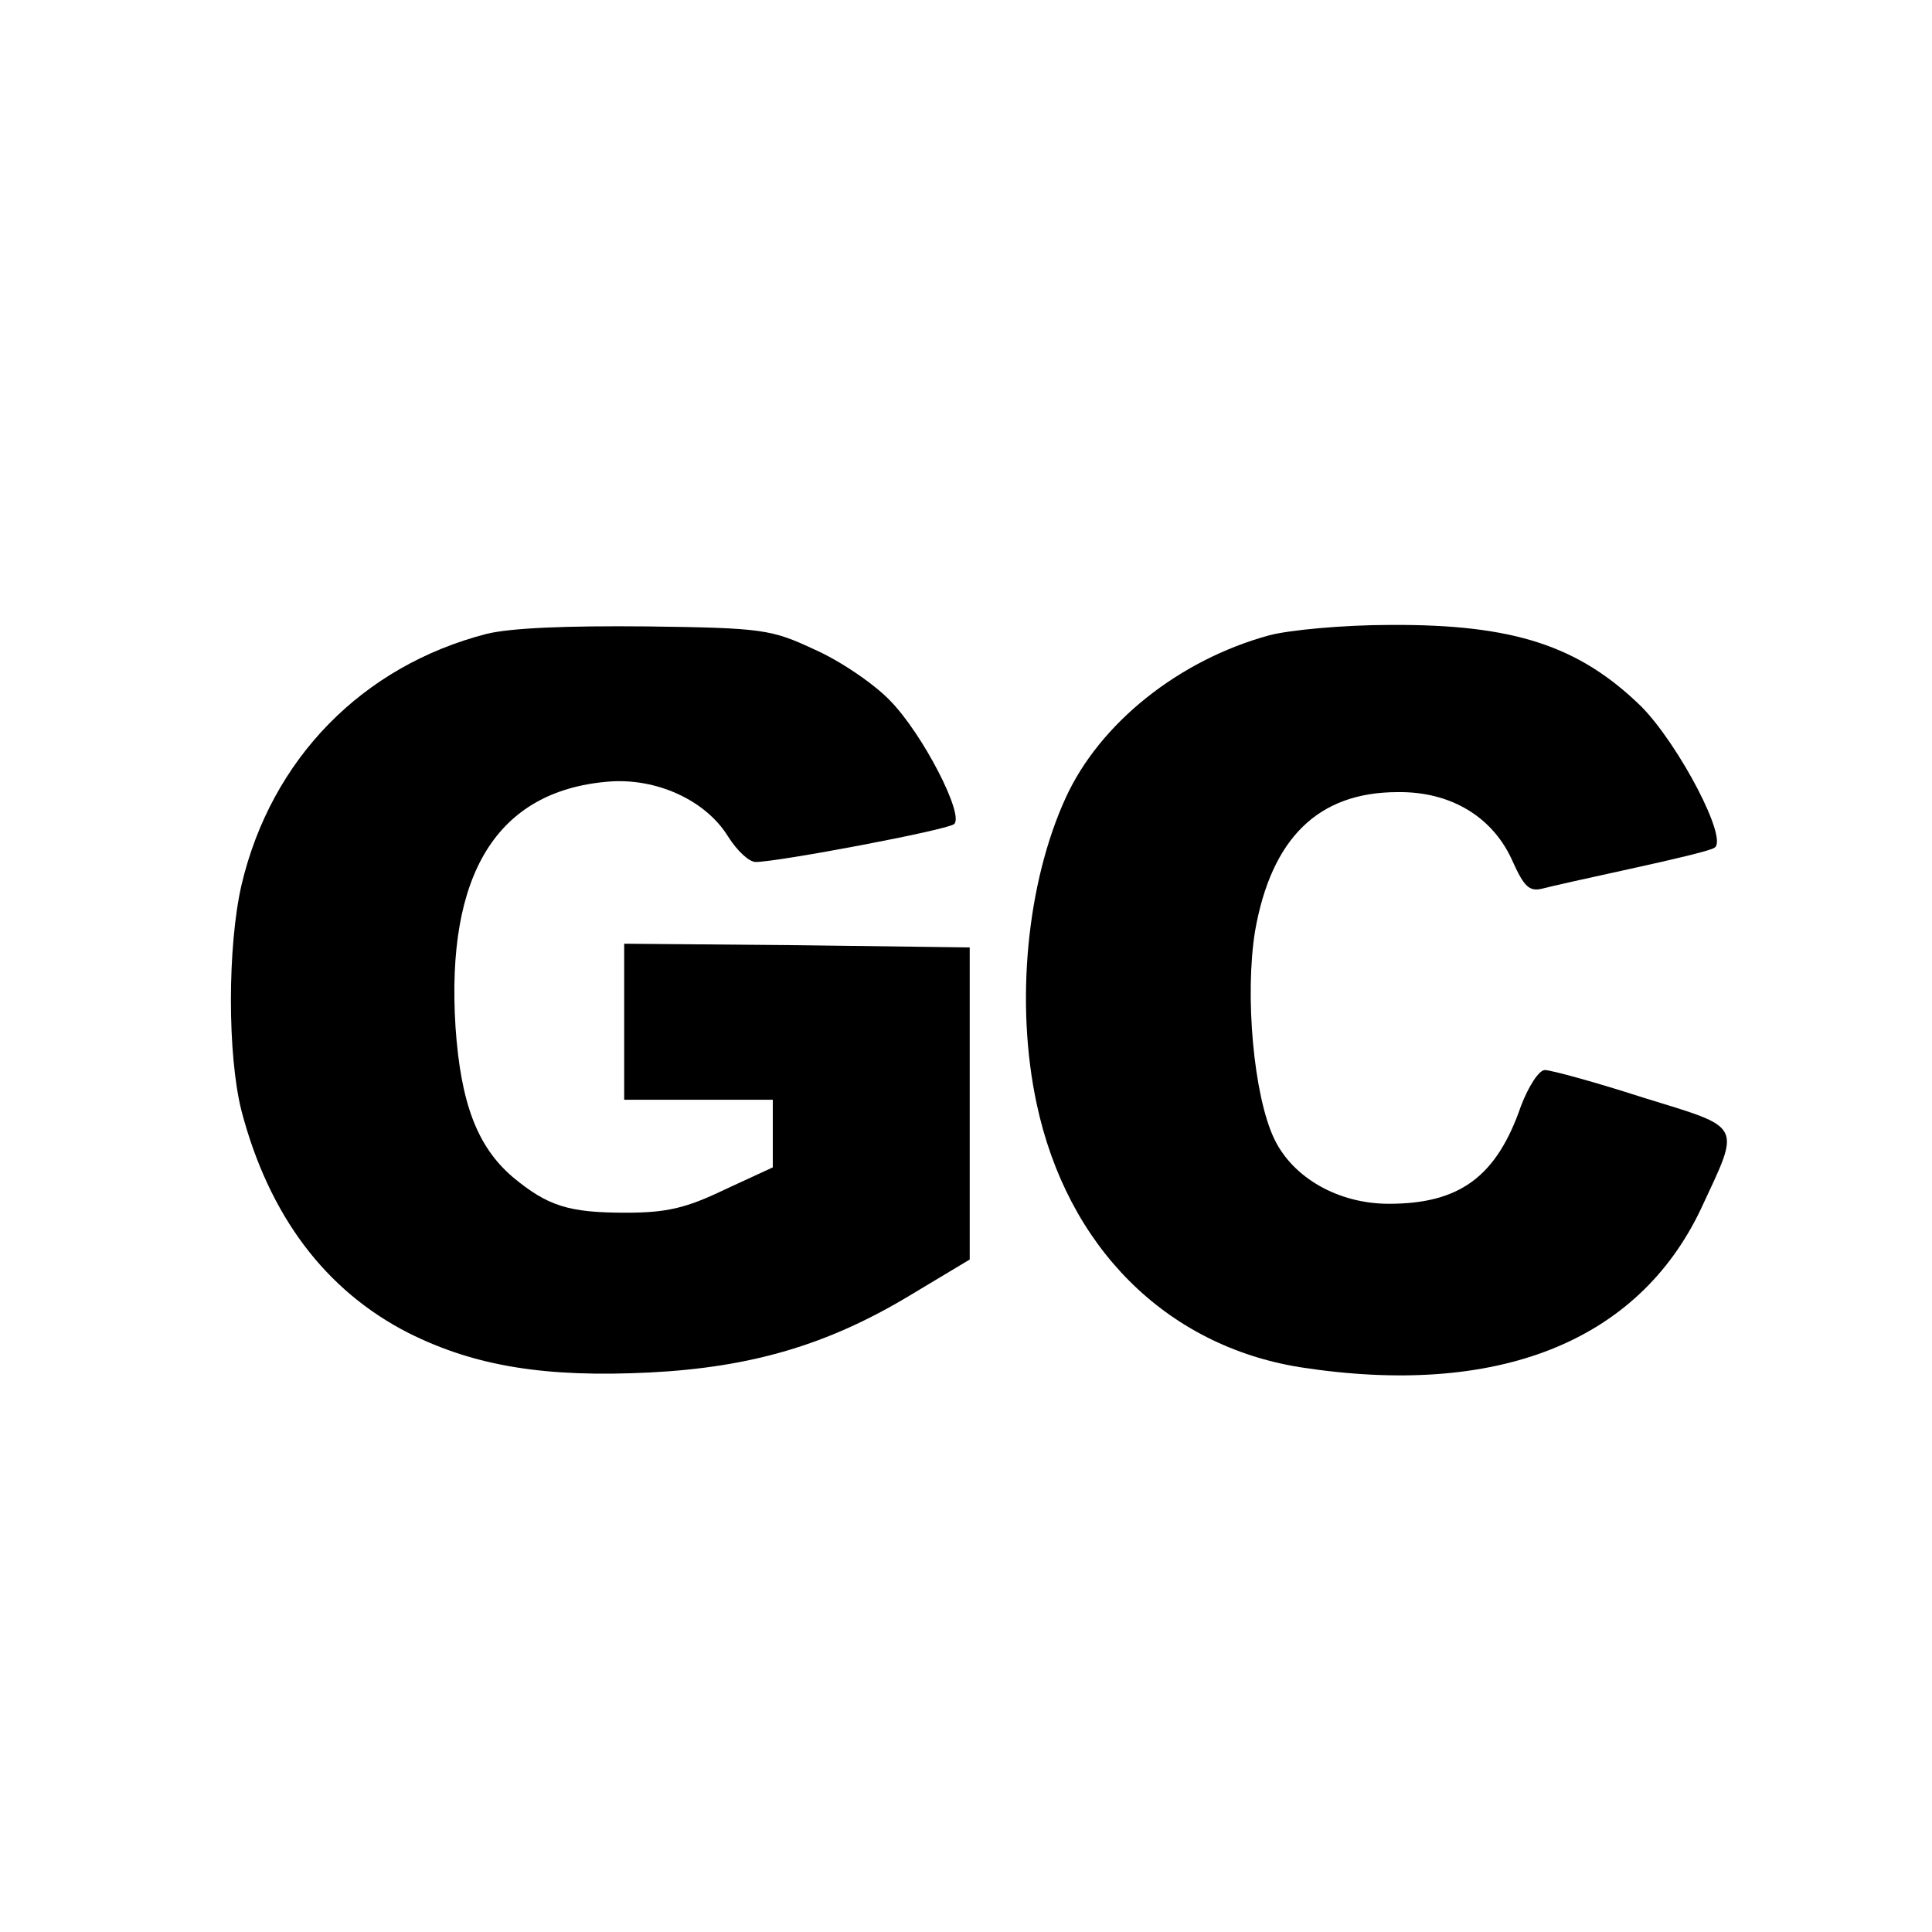
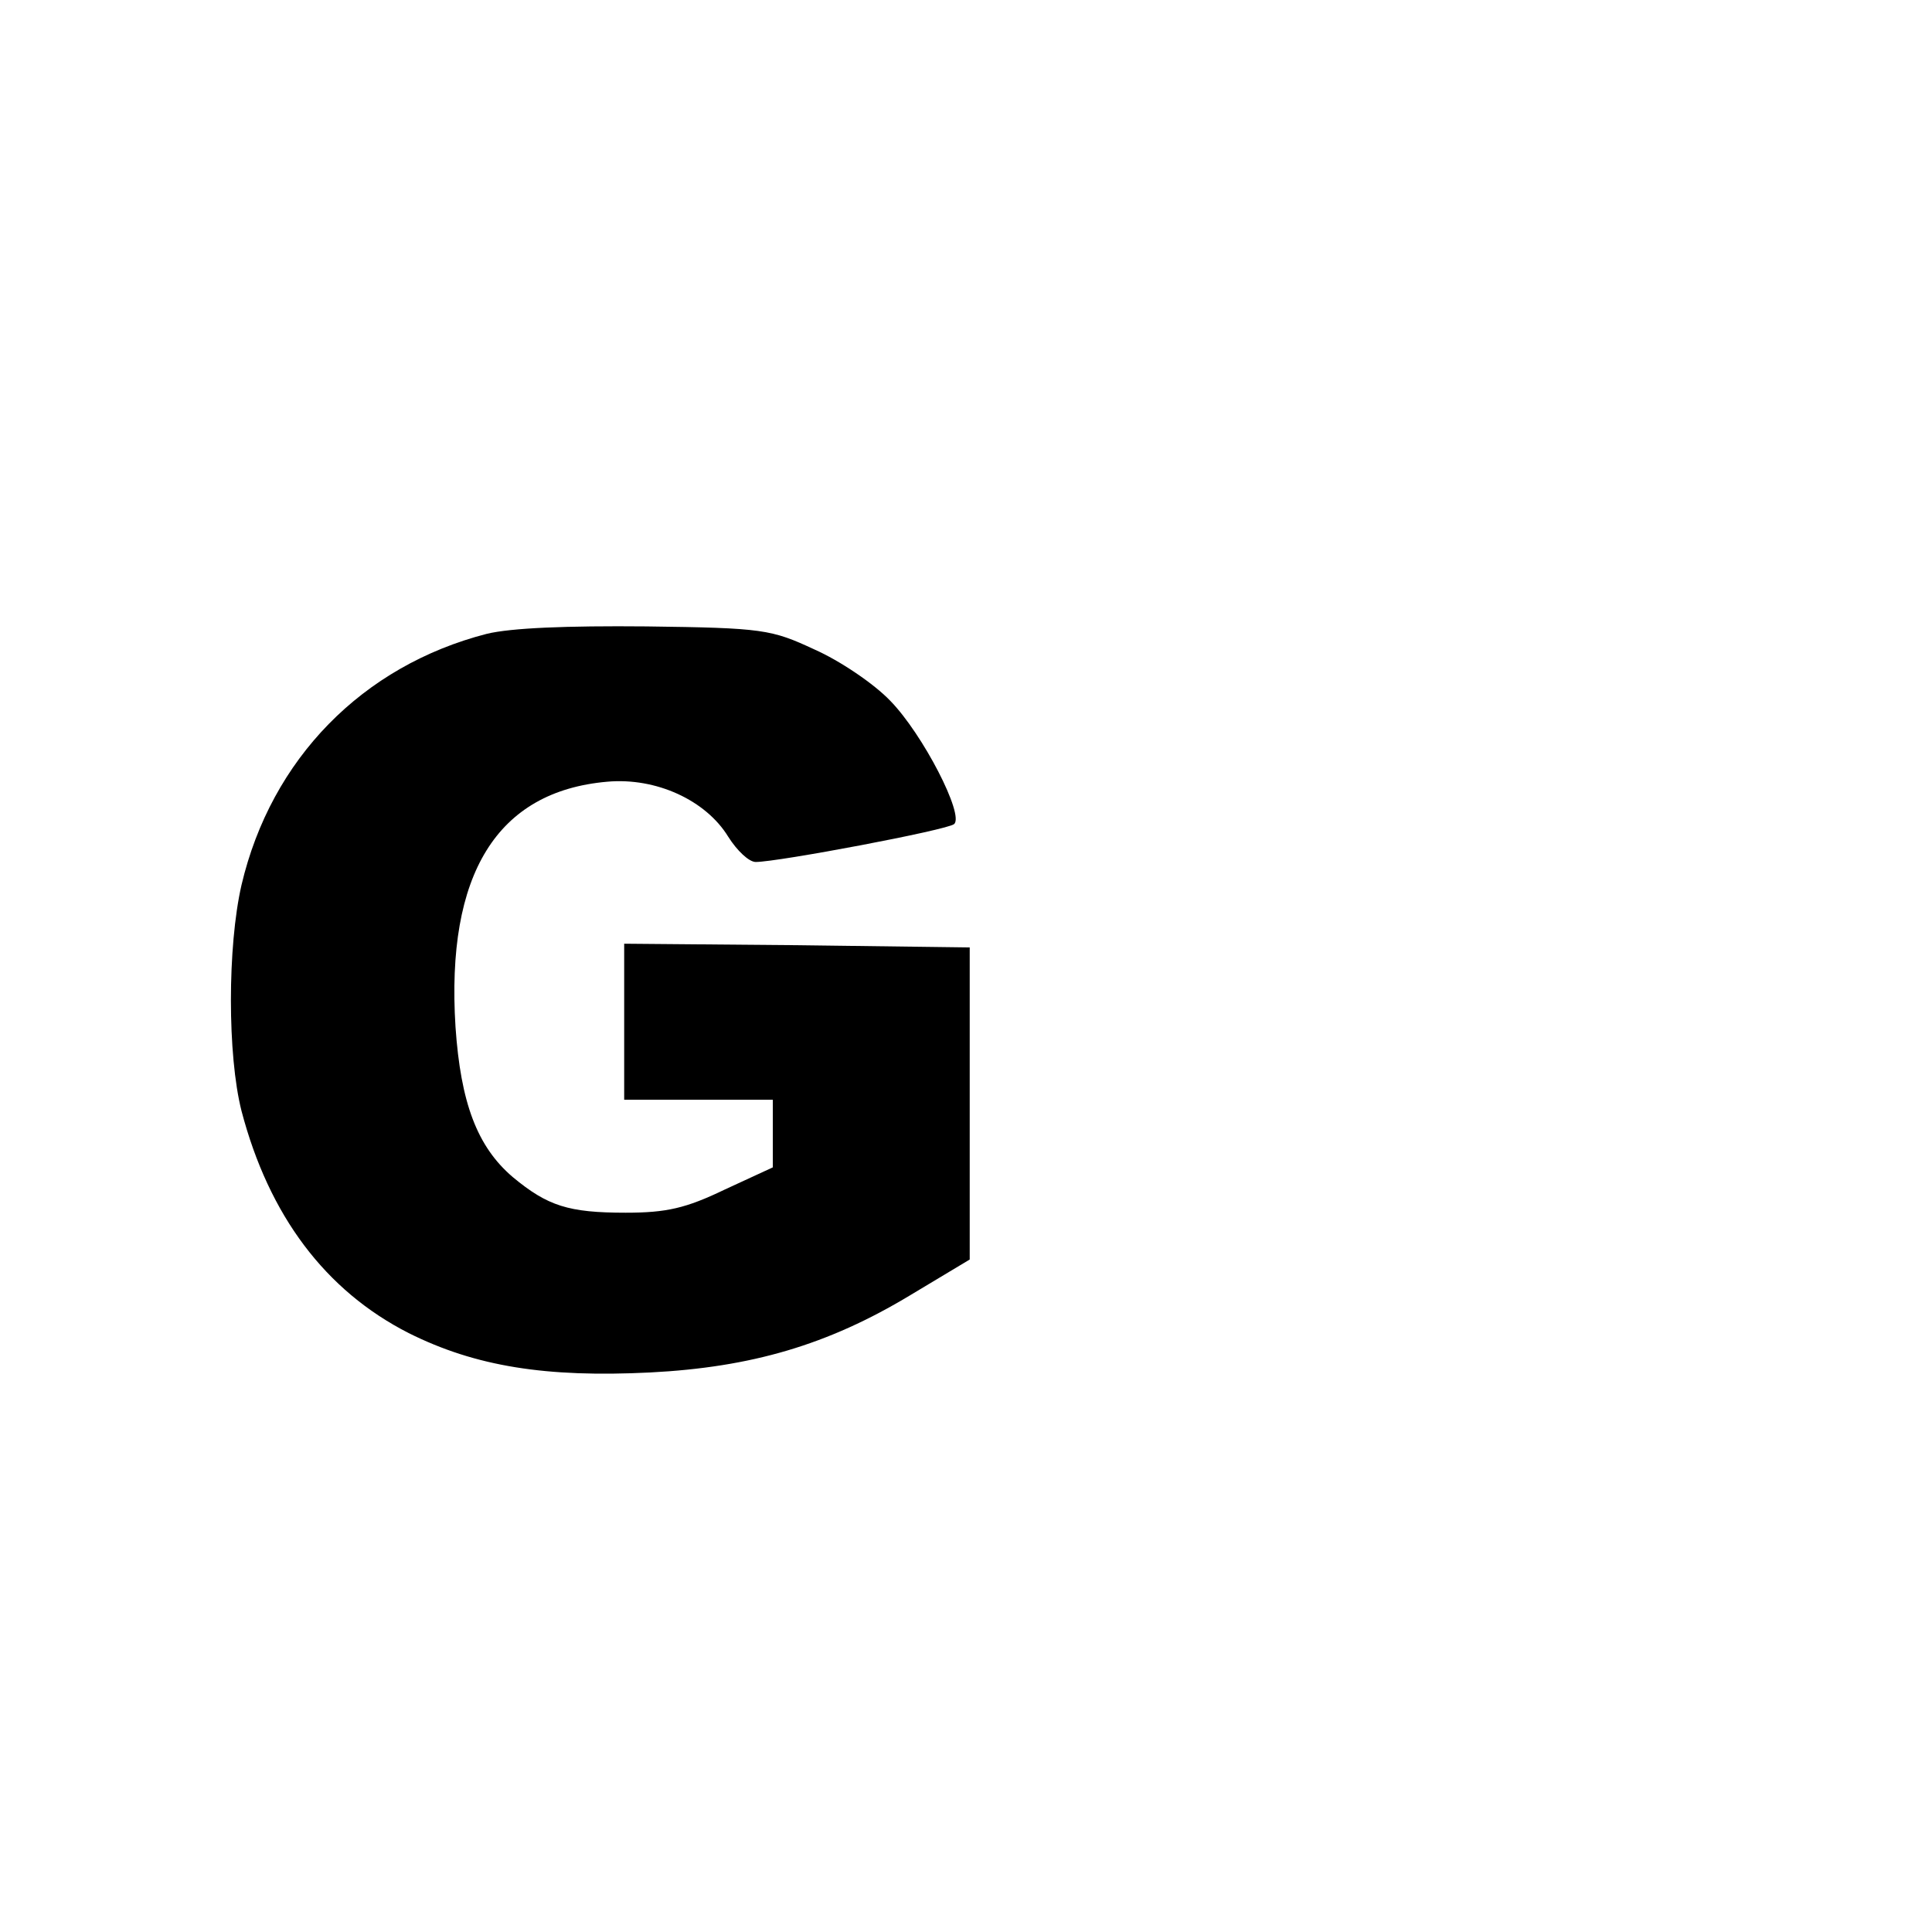
<svg xmlns="http://www.w3.org/2000/svg" version="1.0" width="260pt" height="260pt" viewBox="0 0 260 260" preserveAspectRatio="xMidYMid meet">
  <g transform="translate(0,260) scale(0.1,-0.1)" fill="#000000" stroke="none">
    <path d="M655 1747 c-167 -43 -290 -168 -330 -338 -19 -83 -19 -229 0 -304 37 -141 113 -242 225 -299 90 -45 185 -60 325 -53 136 7 239 37 350 104 l80 48 0 210 0 210 -232 3 -233 2 0 -105 0 -105 100 0 100 0 0 -46 0 -45 -65 -30 c-52 -25 -78 -31 -133 -31 -77 0 -105 9 -152 48 -48 41 -70 100 -77 202 -13 206 56 317 204 330 66 6 133 -25 163 -74 12 -19 28 -34 37 -34 30 0 258 43 267 51 14 12 -42 121 -86 166 -22 23 -68 54 -102 69 -58 27 -69 29 -226 31 -108 1 -182 -2 -215 -10z" />
-     <path d="M1708 1745 c-121 -33 -228 -118 -274 -219 -52 -114 -68 -275 -39 -411 41 -193 174 -326 355 -355 265 -41 454 34 539 213 54 116 58 108 -78 150 -65 21 -124 37 -132 37 -8 0 -22 -22 -32 -48 -33 -96 -83 -132 -178 -132 -68 0 -129 35 -154 87 -28 58 -40 194 -26 280 22 125 85 187 192 187 72 1 129 -34 155 -94 15 -33 22 -40 39 -36 11 3 65 15 120 27 55 12 106 24 112 28 20 10 -47 138 -98 190 -84 82 -172 111 -338 110 -64 0 -137 -7 -163 -14z" />
  </g>
</svg>